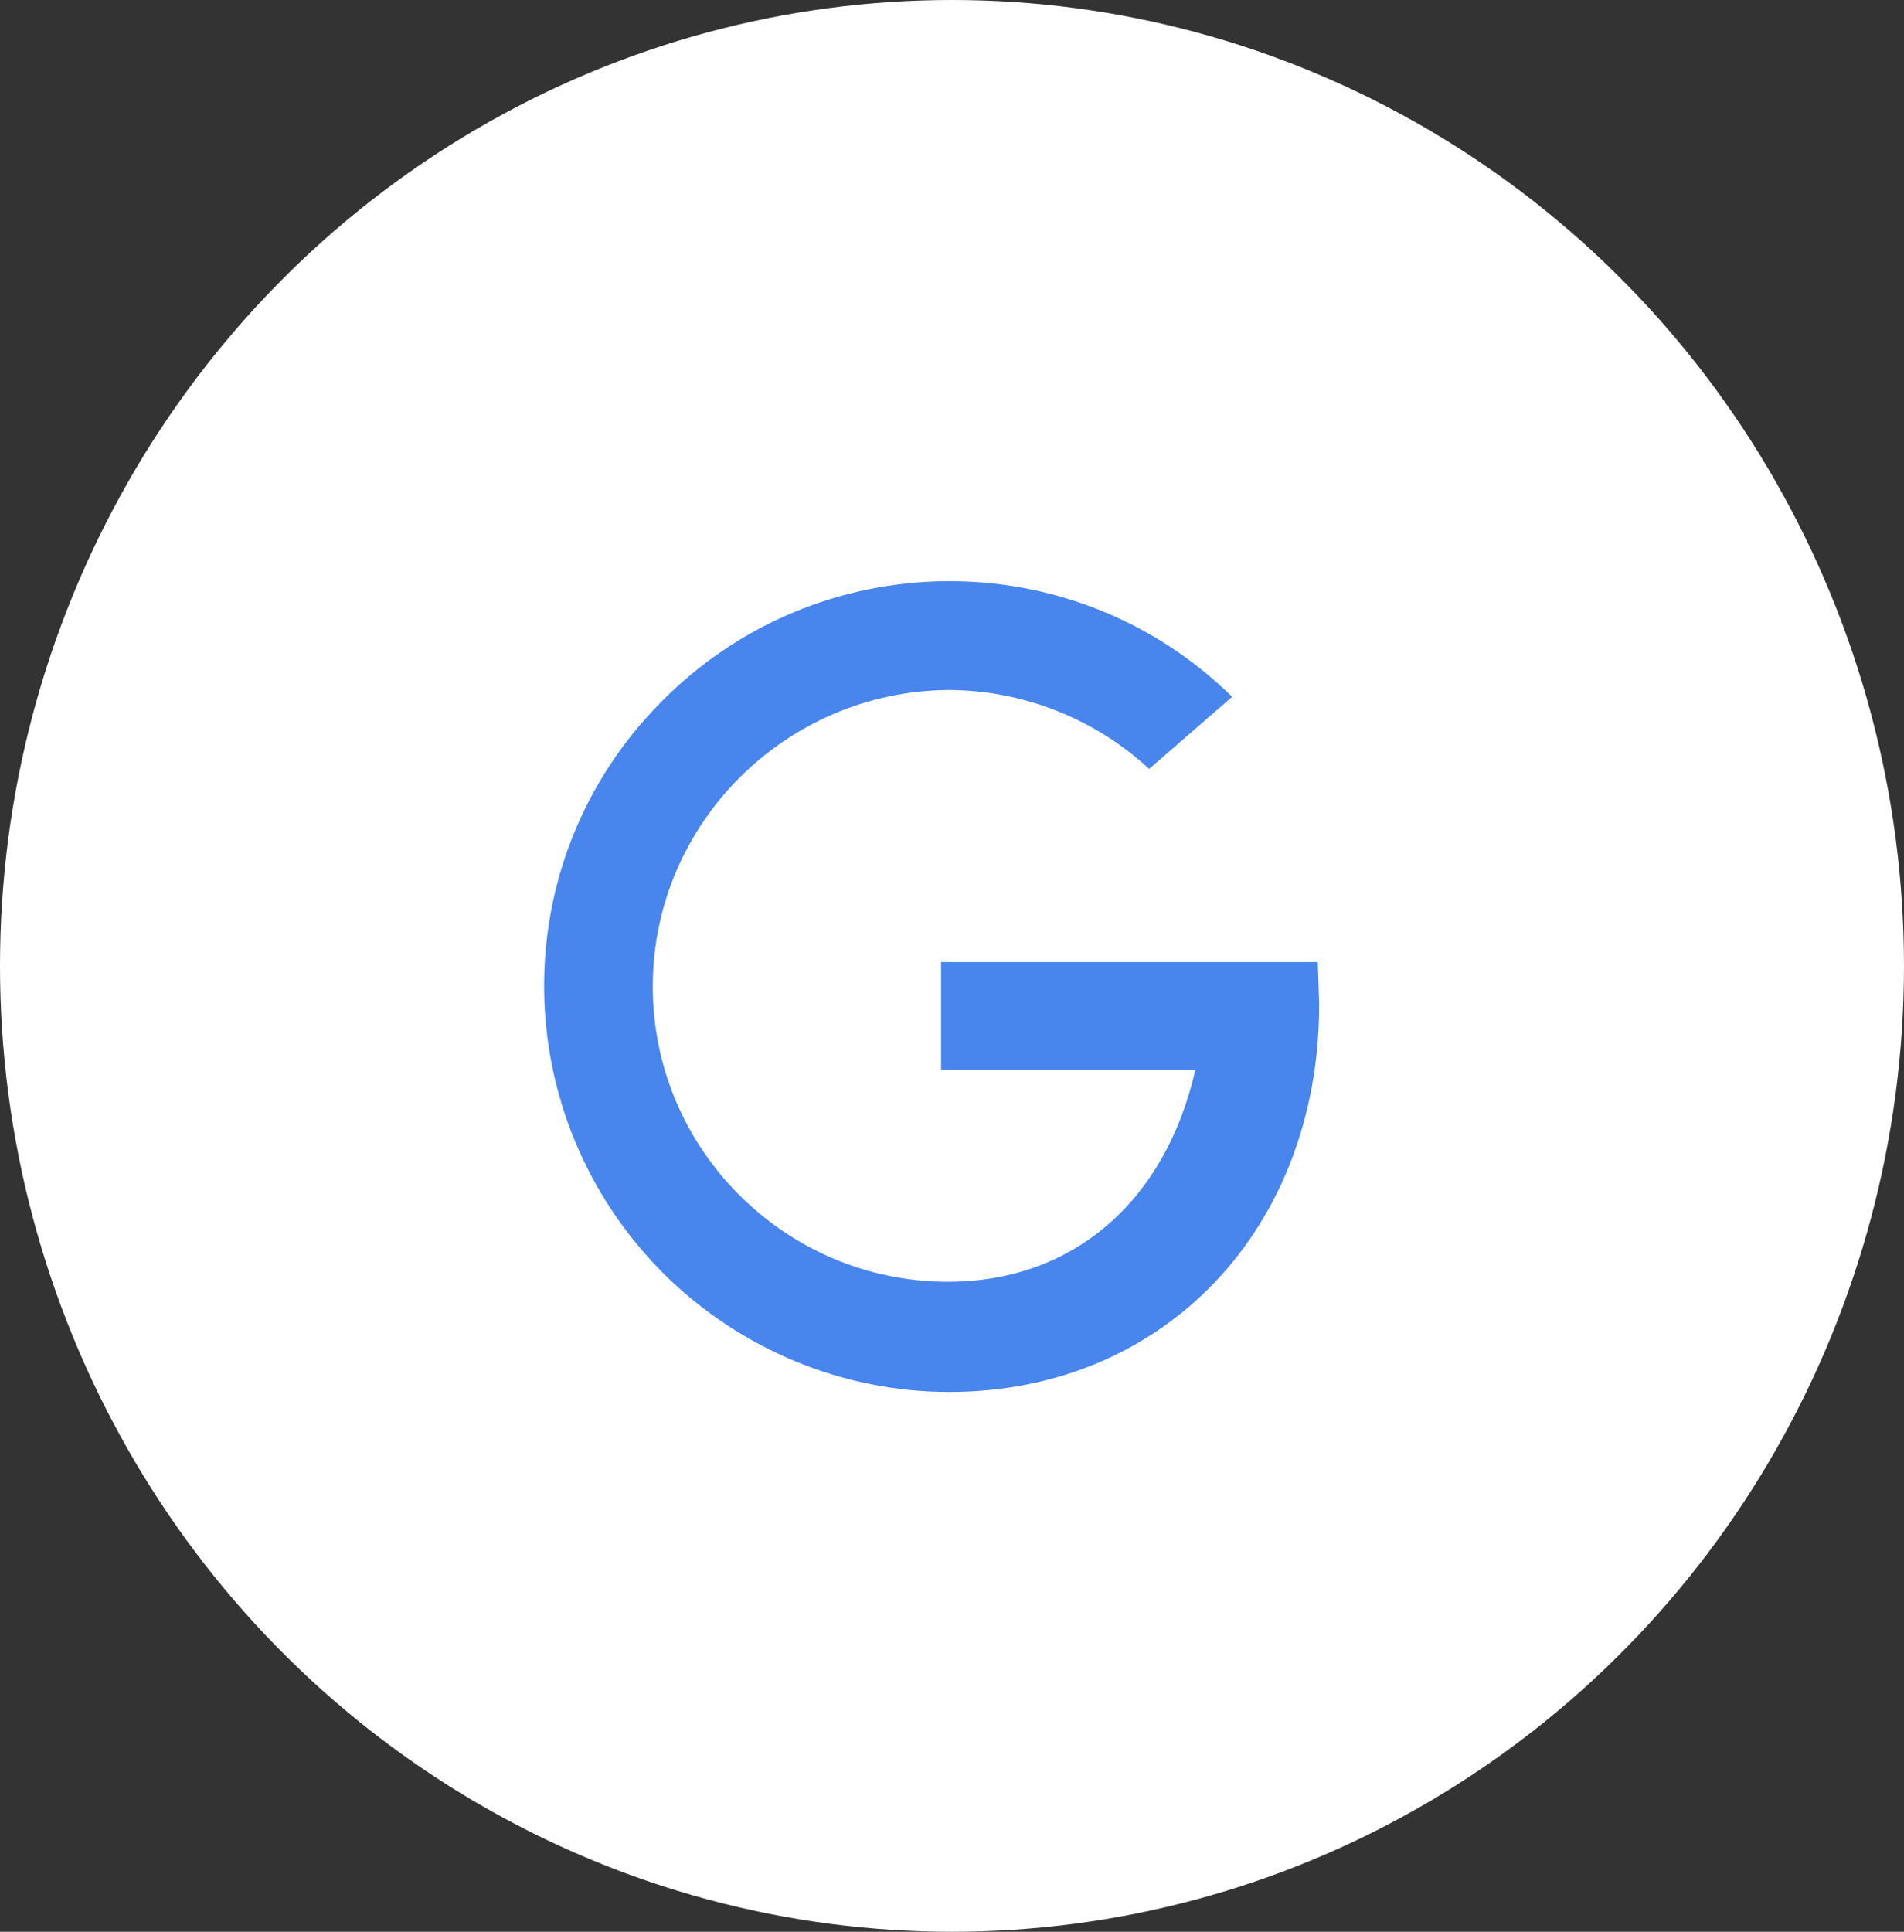
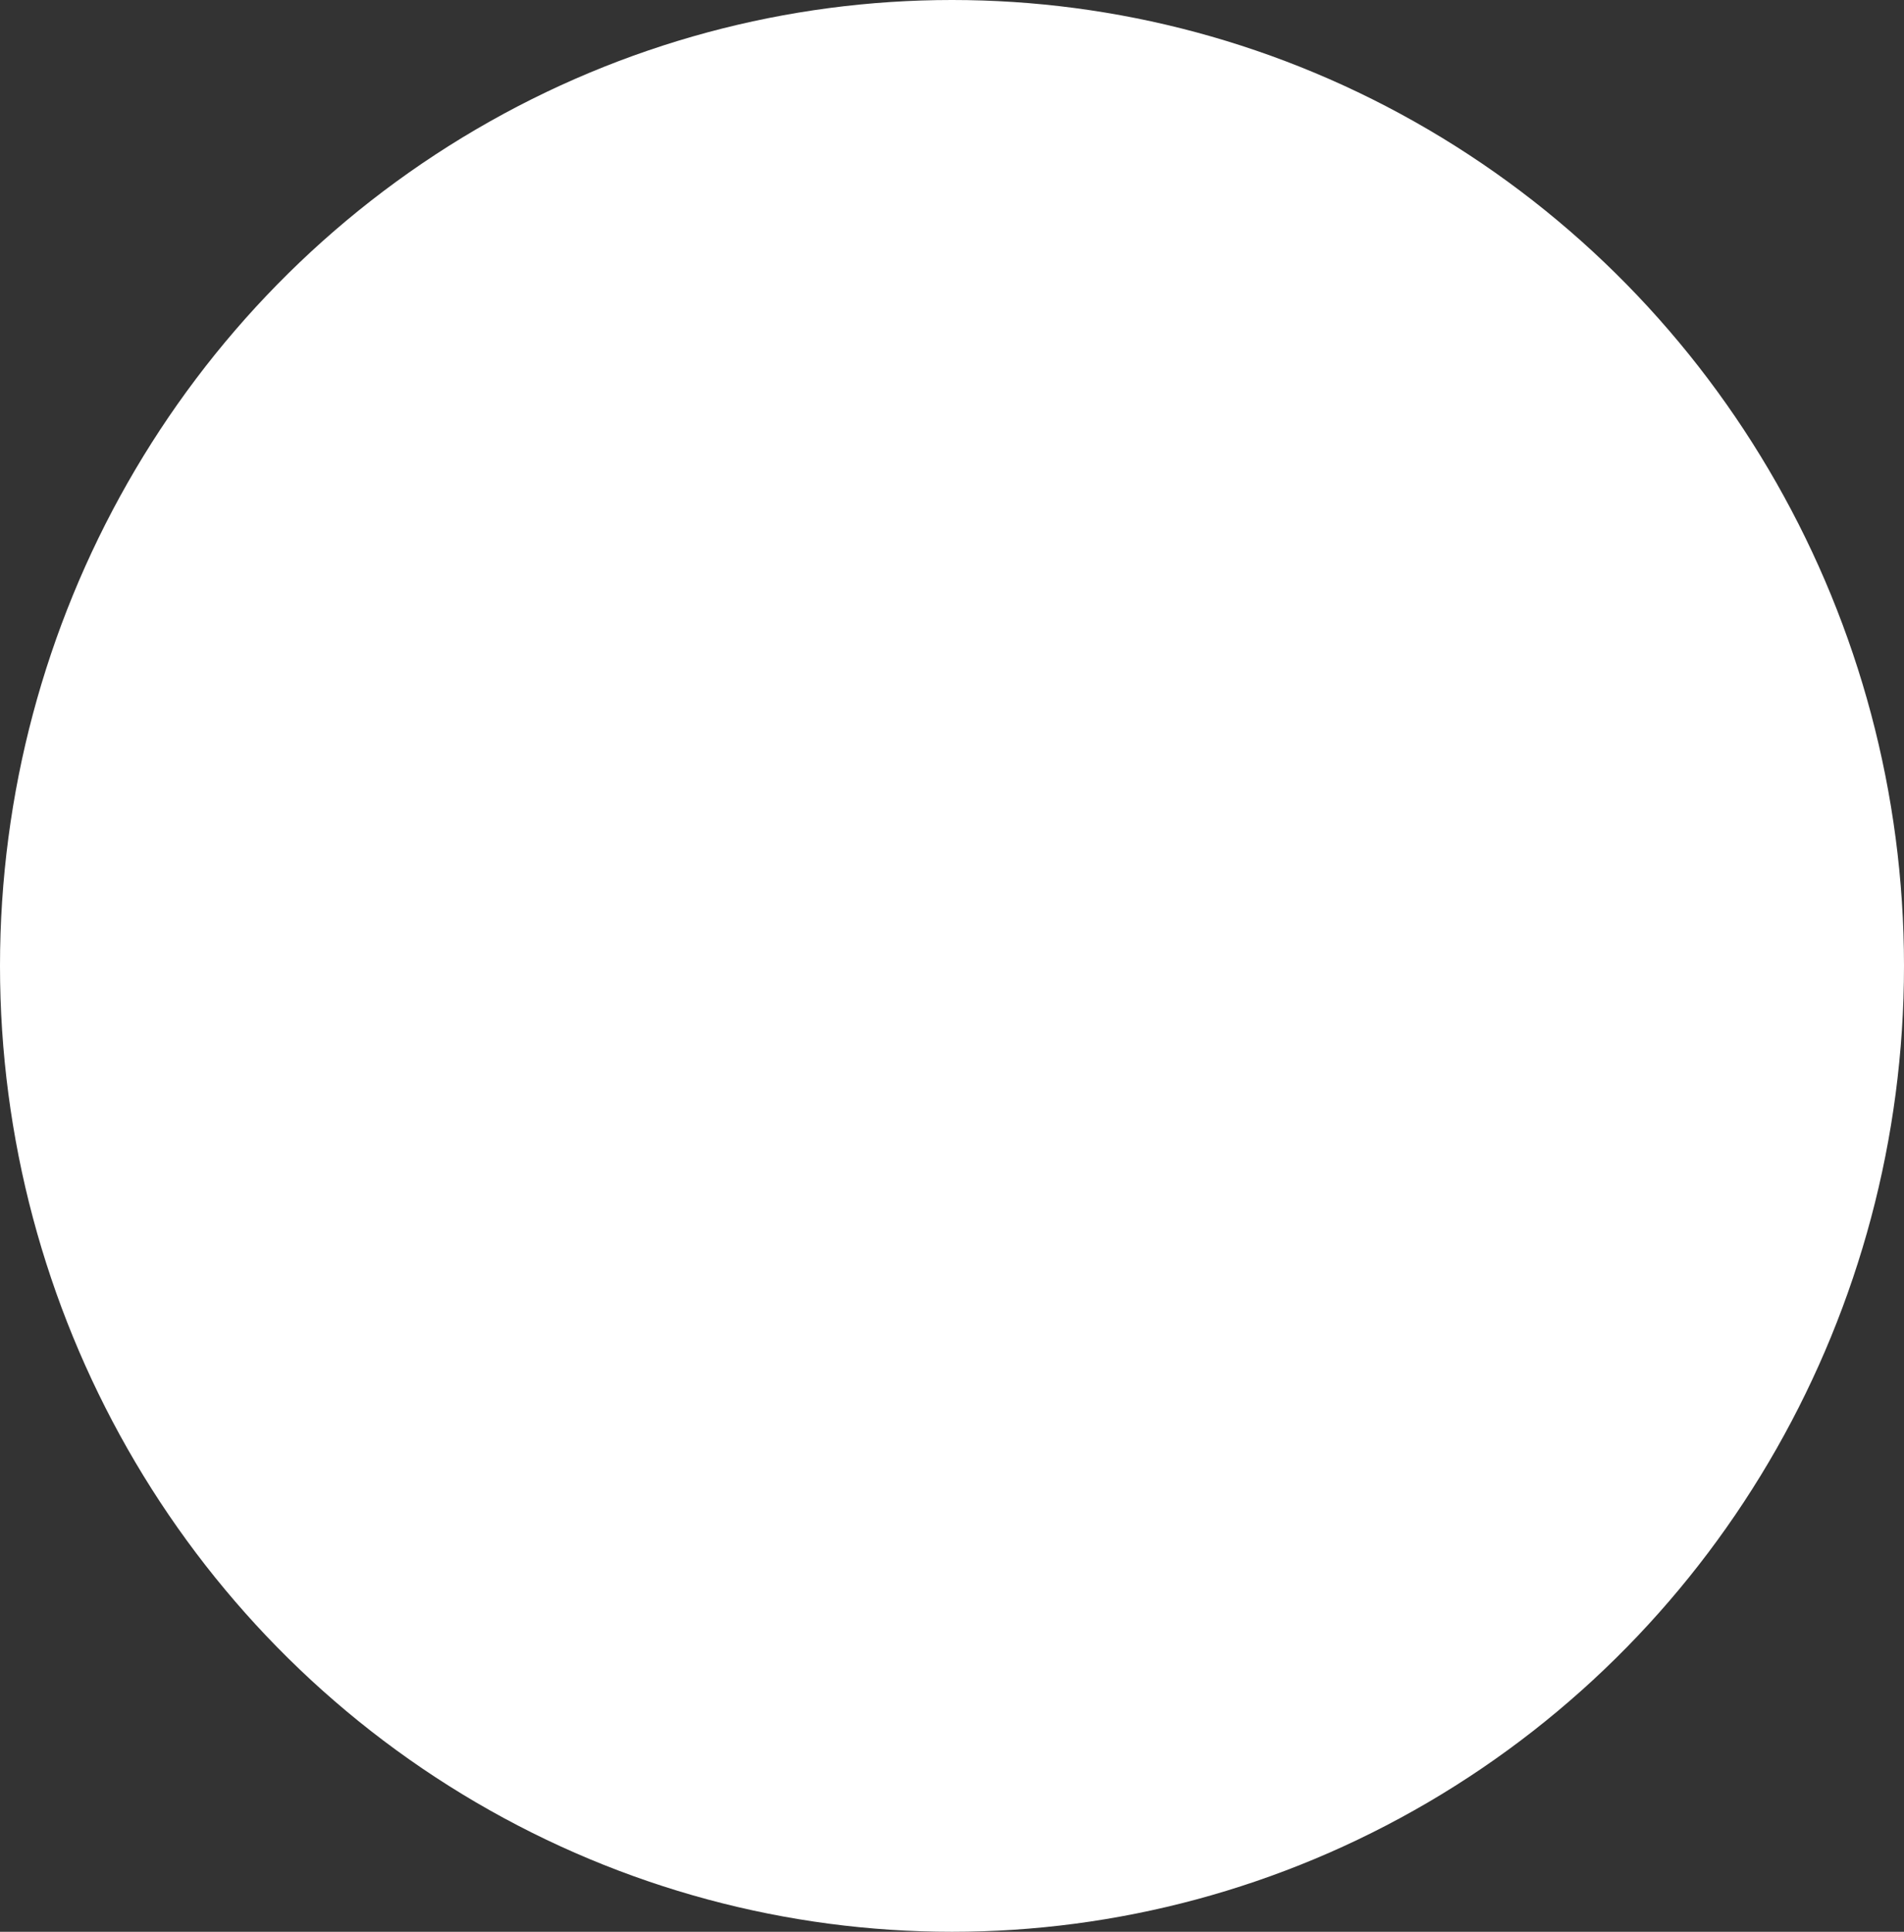
<svg xmlns="http://www.w3.org/2000/svg" version="1.1" id="Ebene_1" x="0px" y="0px" viewBox="0 0 140 142" xml:space="preserve">
  <rect x="0" y="0" width="140" height="142" fill="#333333" stroke="none" />
  <g id="Gruppe_255" transform="translate(-1402 -1555)">
    <ellipse id="Ellipse_7" fill="#FFFFFF" cx="1472" cy="1626" rx="70" ry="71" />
    <g id="Gruppe_62" transform="translate(1441.999 1597.721)">
-       <path id="Pfad_715" fill="#4885ED" d="M56.9,28H29.2l0,7.9h18.7c-2.2,9.7-9,15.6-18.2,15.6C17.8,51.5,8,41.8,8,29.8 C8,17.8,17.8,8.1,29.7,8c5.5,0,10.8,2.1,14.8,5.8l6.1-5.3C38.9-3,20.1-2.8,8.6,8.9C-3,20.6-2.8,39.4,8.9,51 c5.6,5.5,13.1,8.6,20.9,8.6c15.8,0,27.2-12,27.2-28.5L56.9,28z" />
-     </g>
+       </g>
  </g>
</svg>